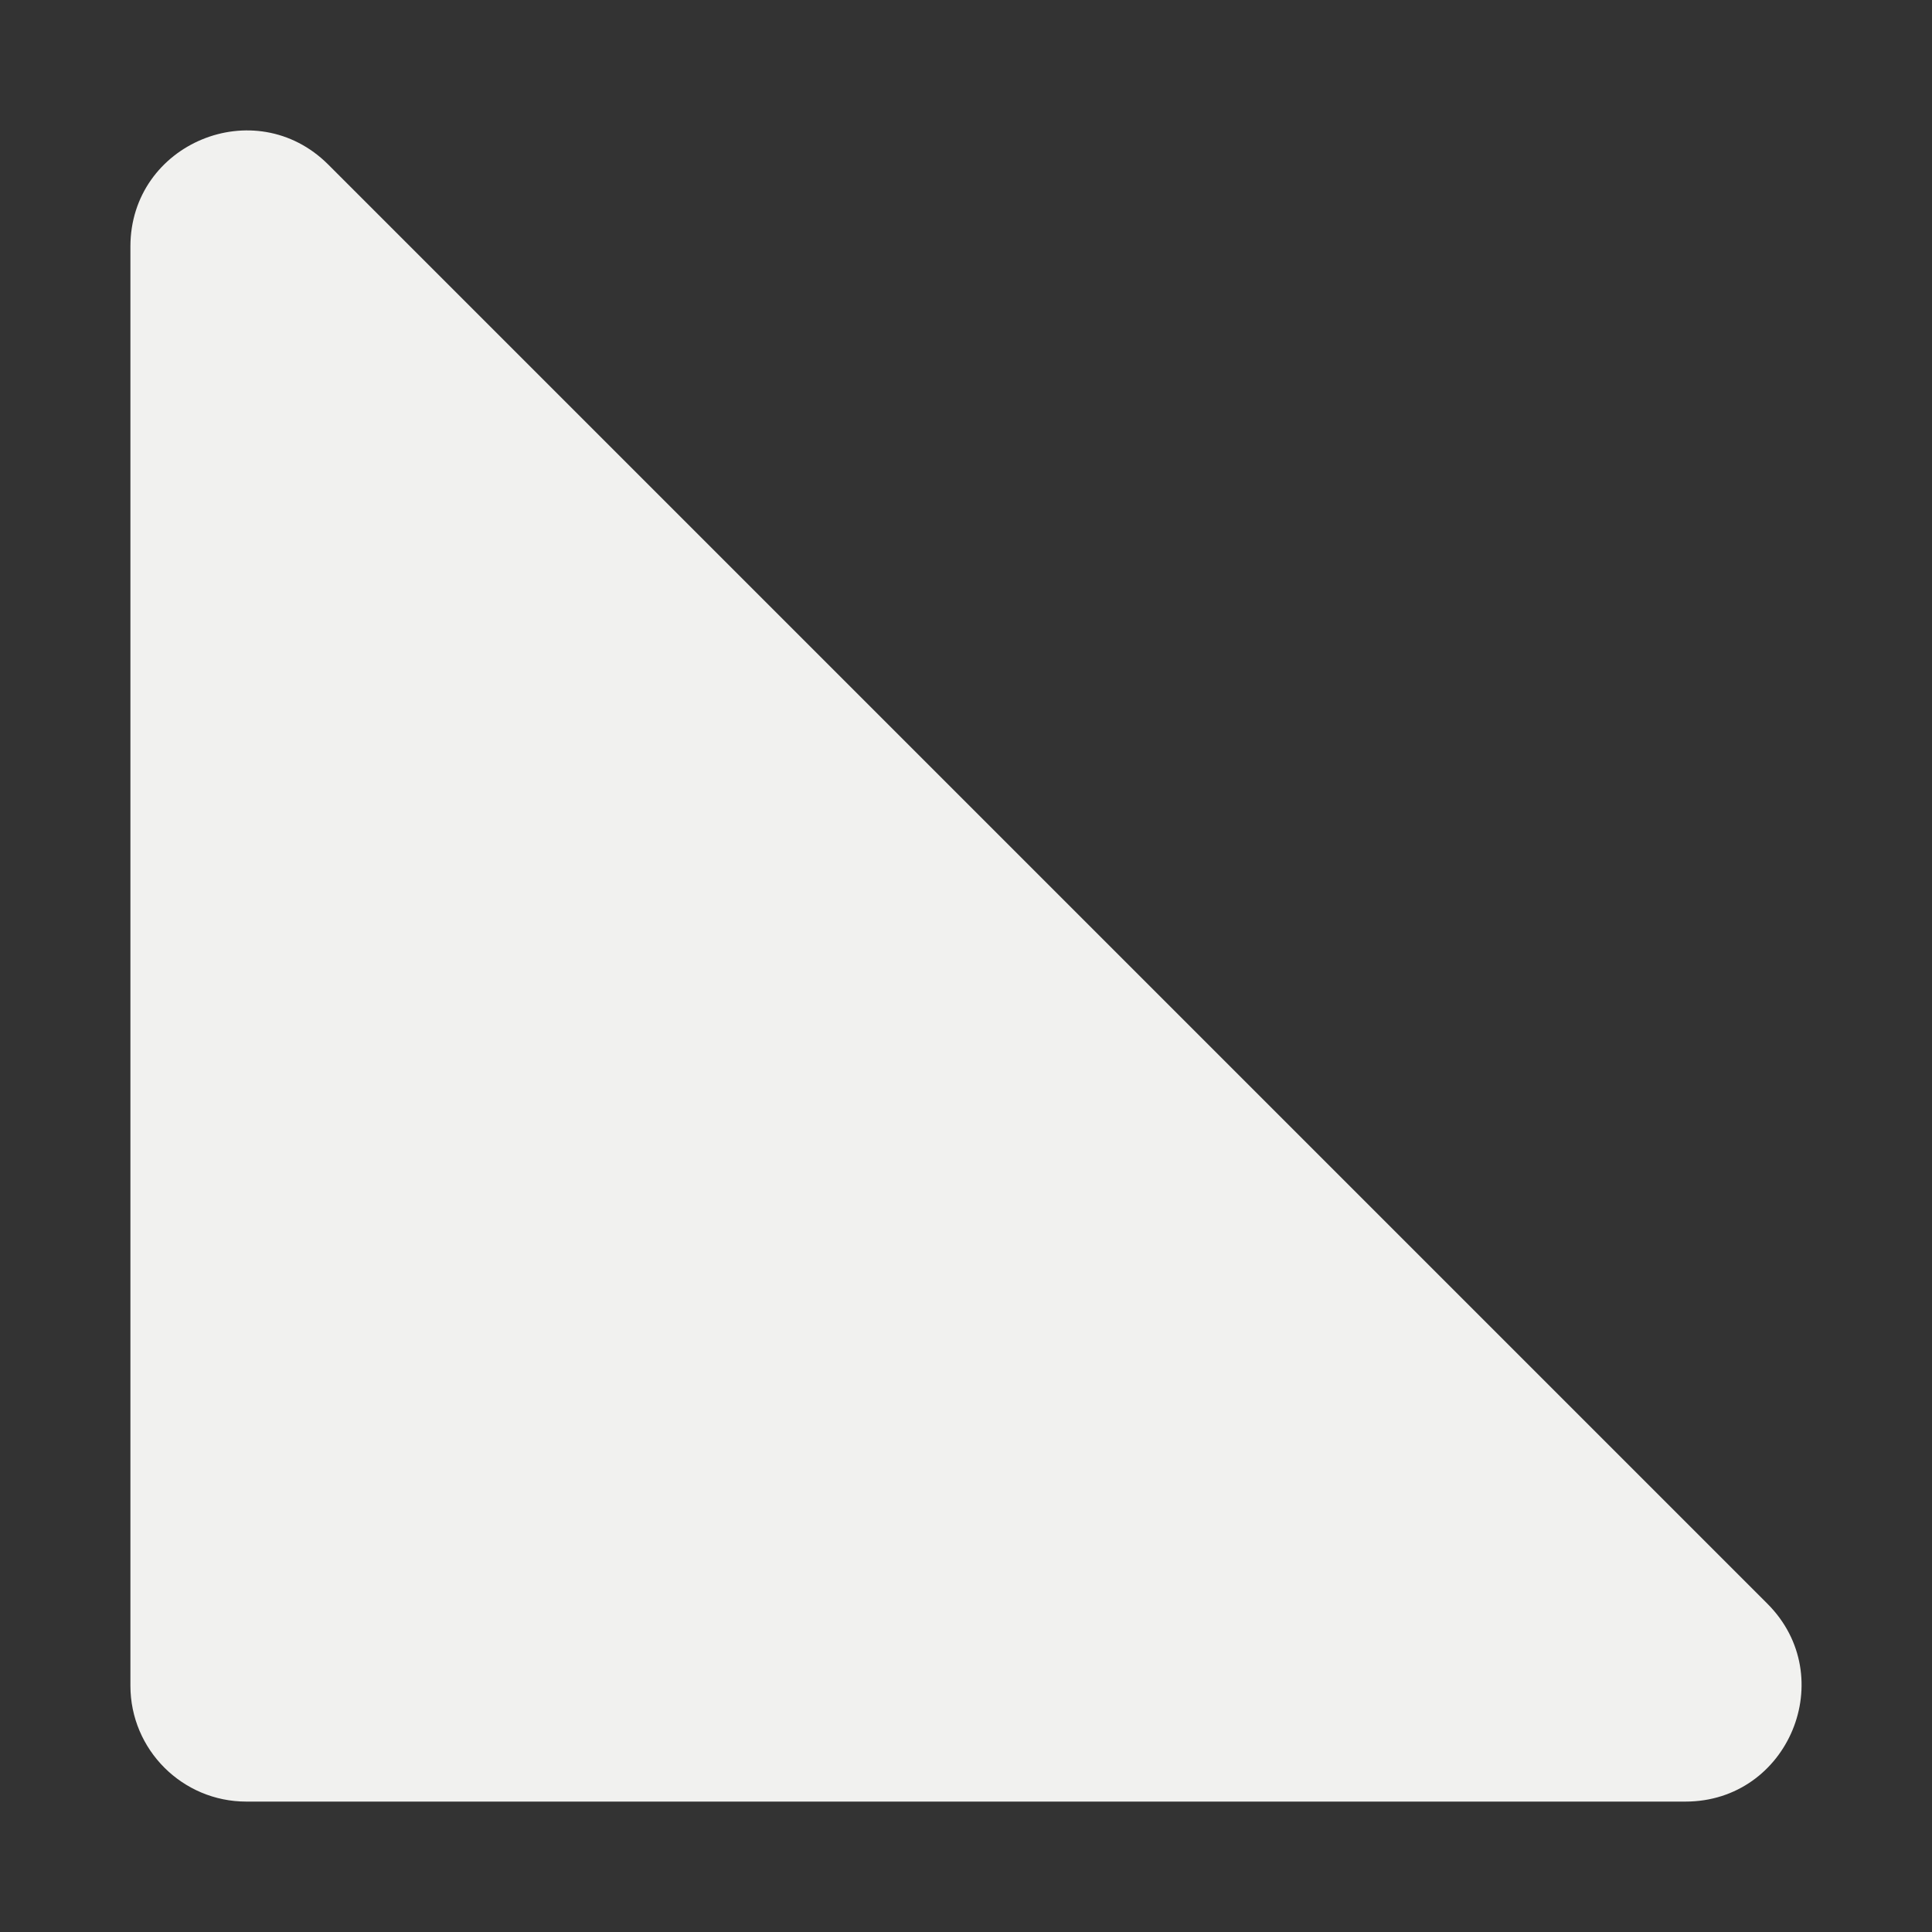
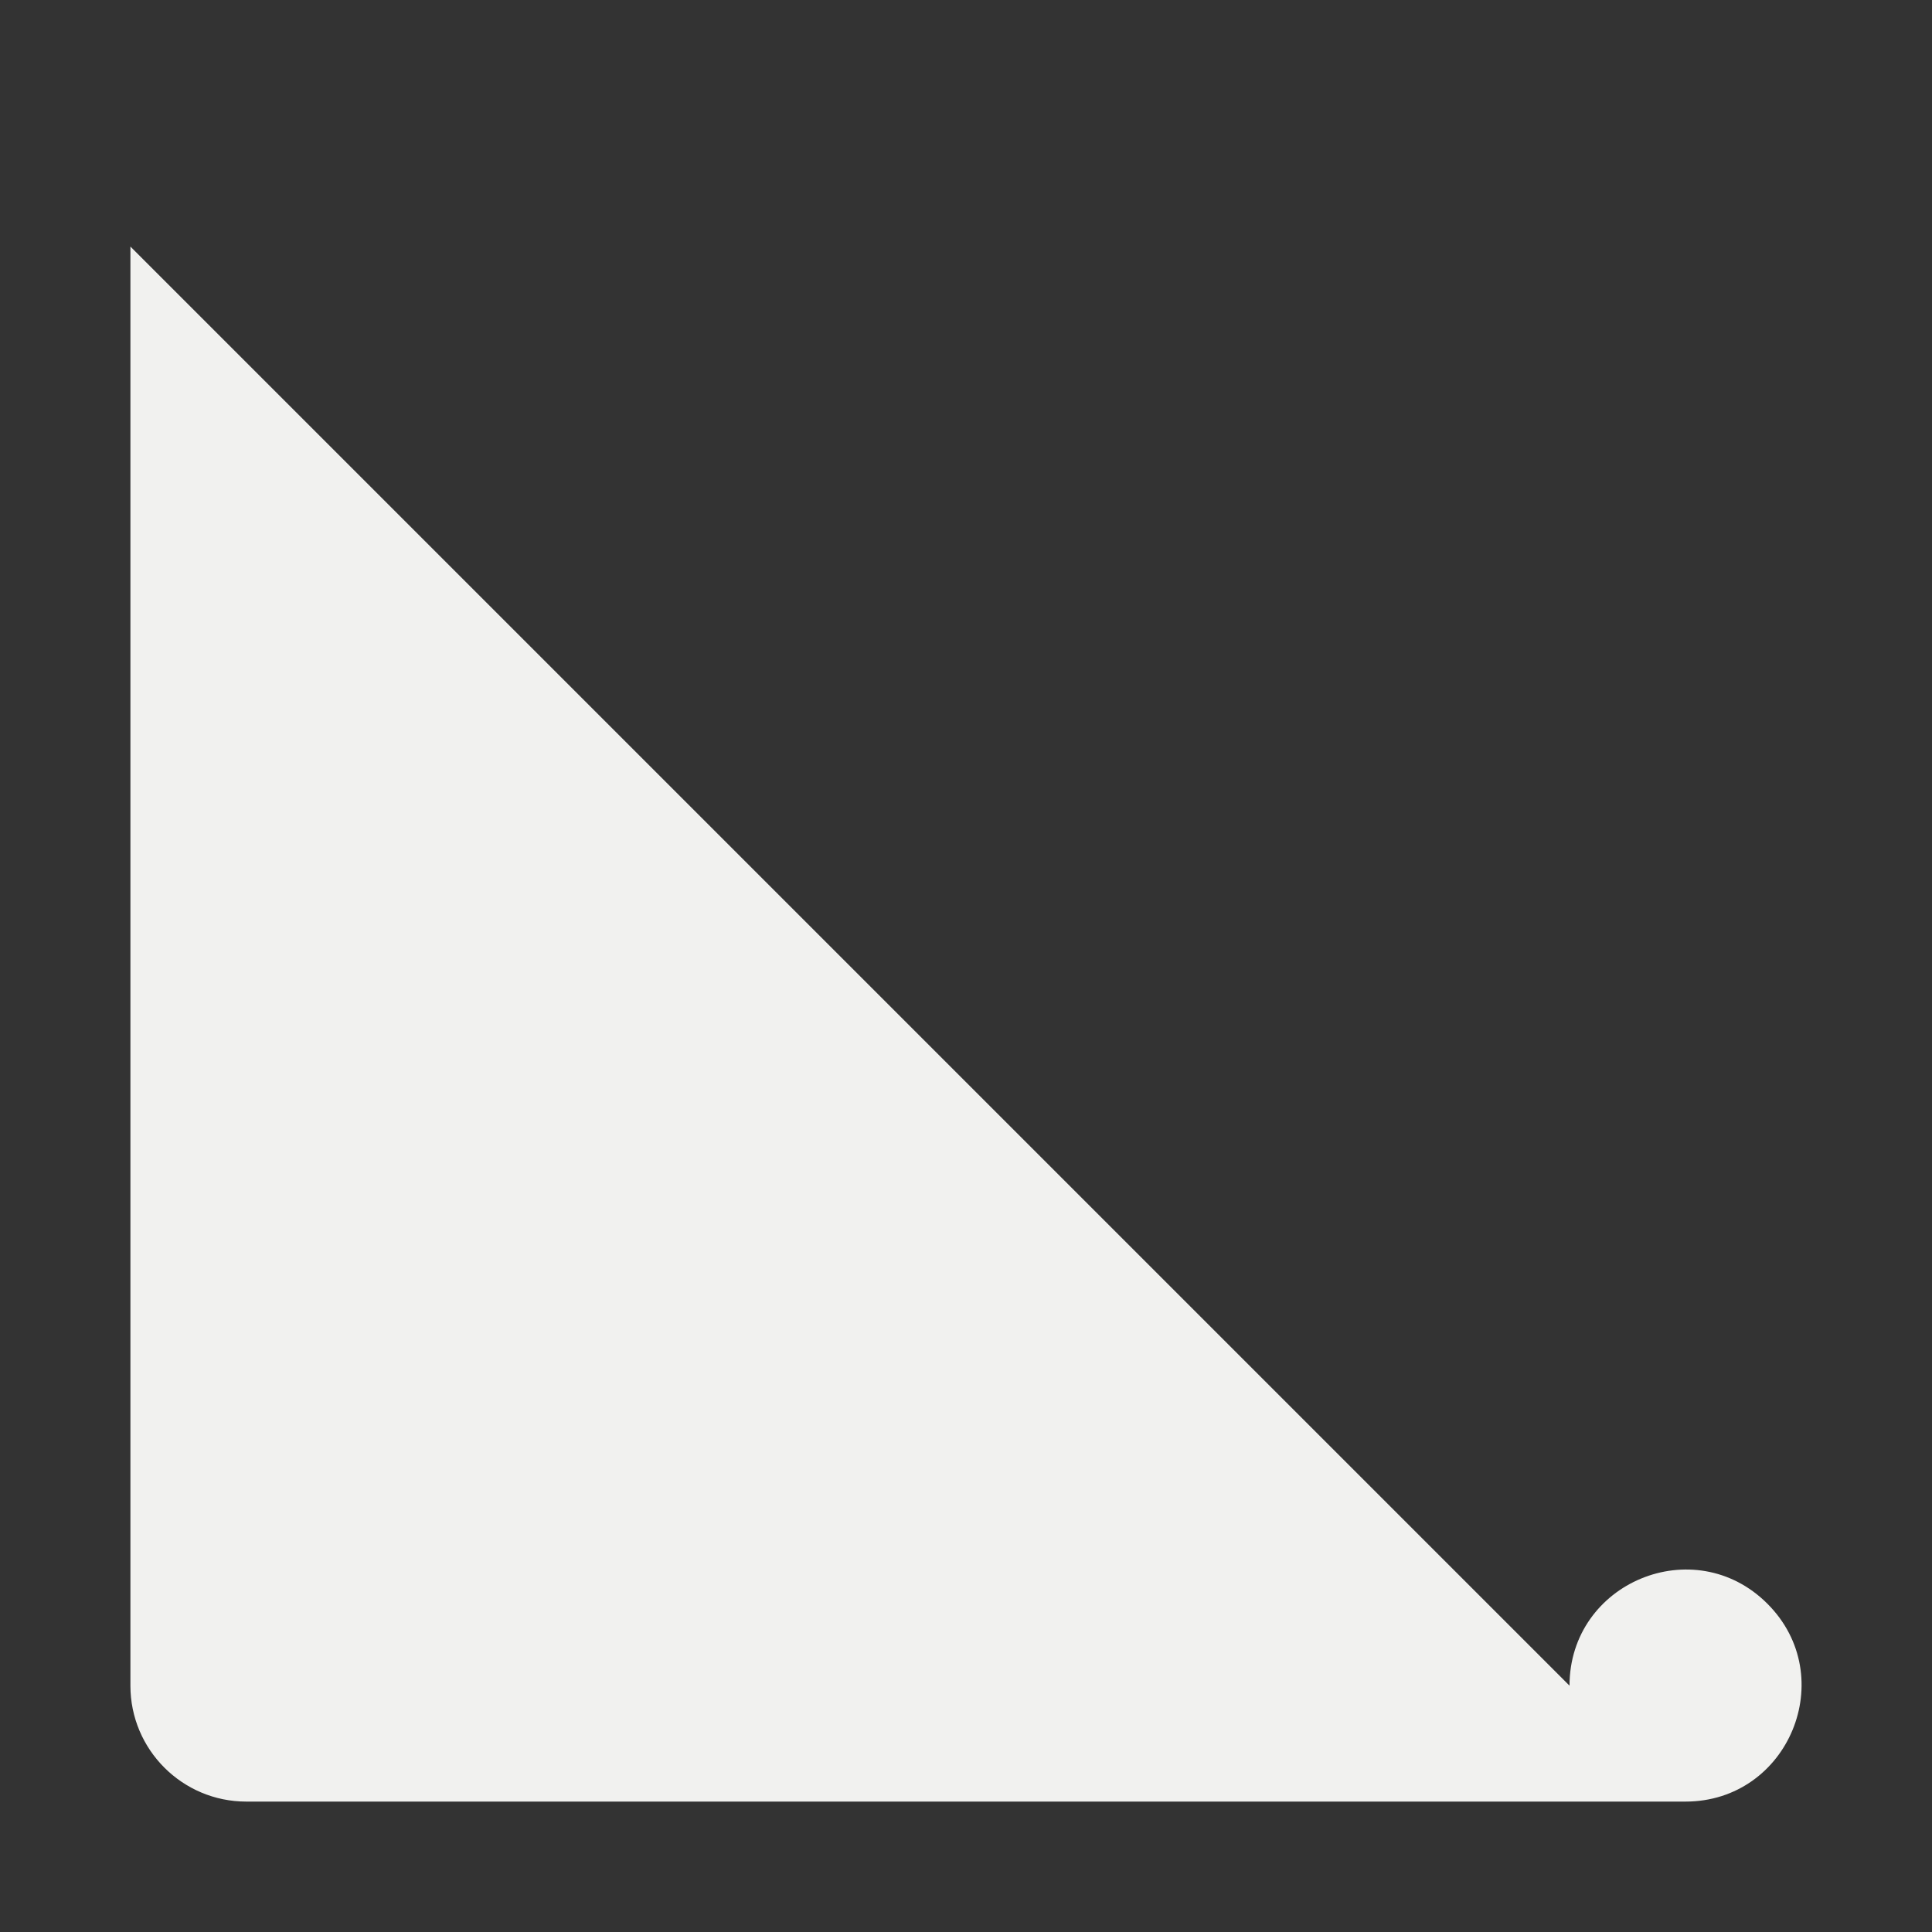
<svg xmlns="http://www.w3.org/2000/svg" viewBox="0 0 100 100" fill-rule="evenodd">
  <rect x="0" y="0" width="100" height="100" fill="#333333" stroke="none" />
-   <path d="m6.75 12.762v74.488c0 3.312 2.688 6 6 6h74.488c5.344 0 8.023-6.461 4.242-10.242l-74.488-74.488c-3.781-3.781-10.242-1.102-10.242 4.242z" fill="#f1f1ef" />
+   <path d="m6.75 12.762v74.488c0 3.312 2.688 6 6 6h74.488c5.344 0 8.023-6.461 4.242-10.242c-3.781-3.781-10.242-1.102-10.242 4.242z" fill="#f1f1ef" />
</svg>